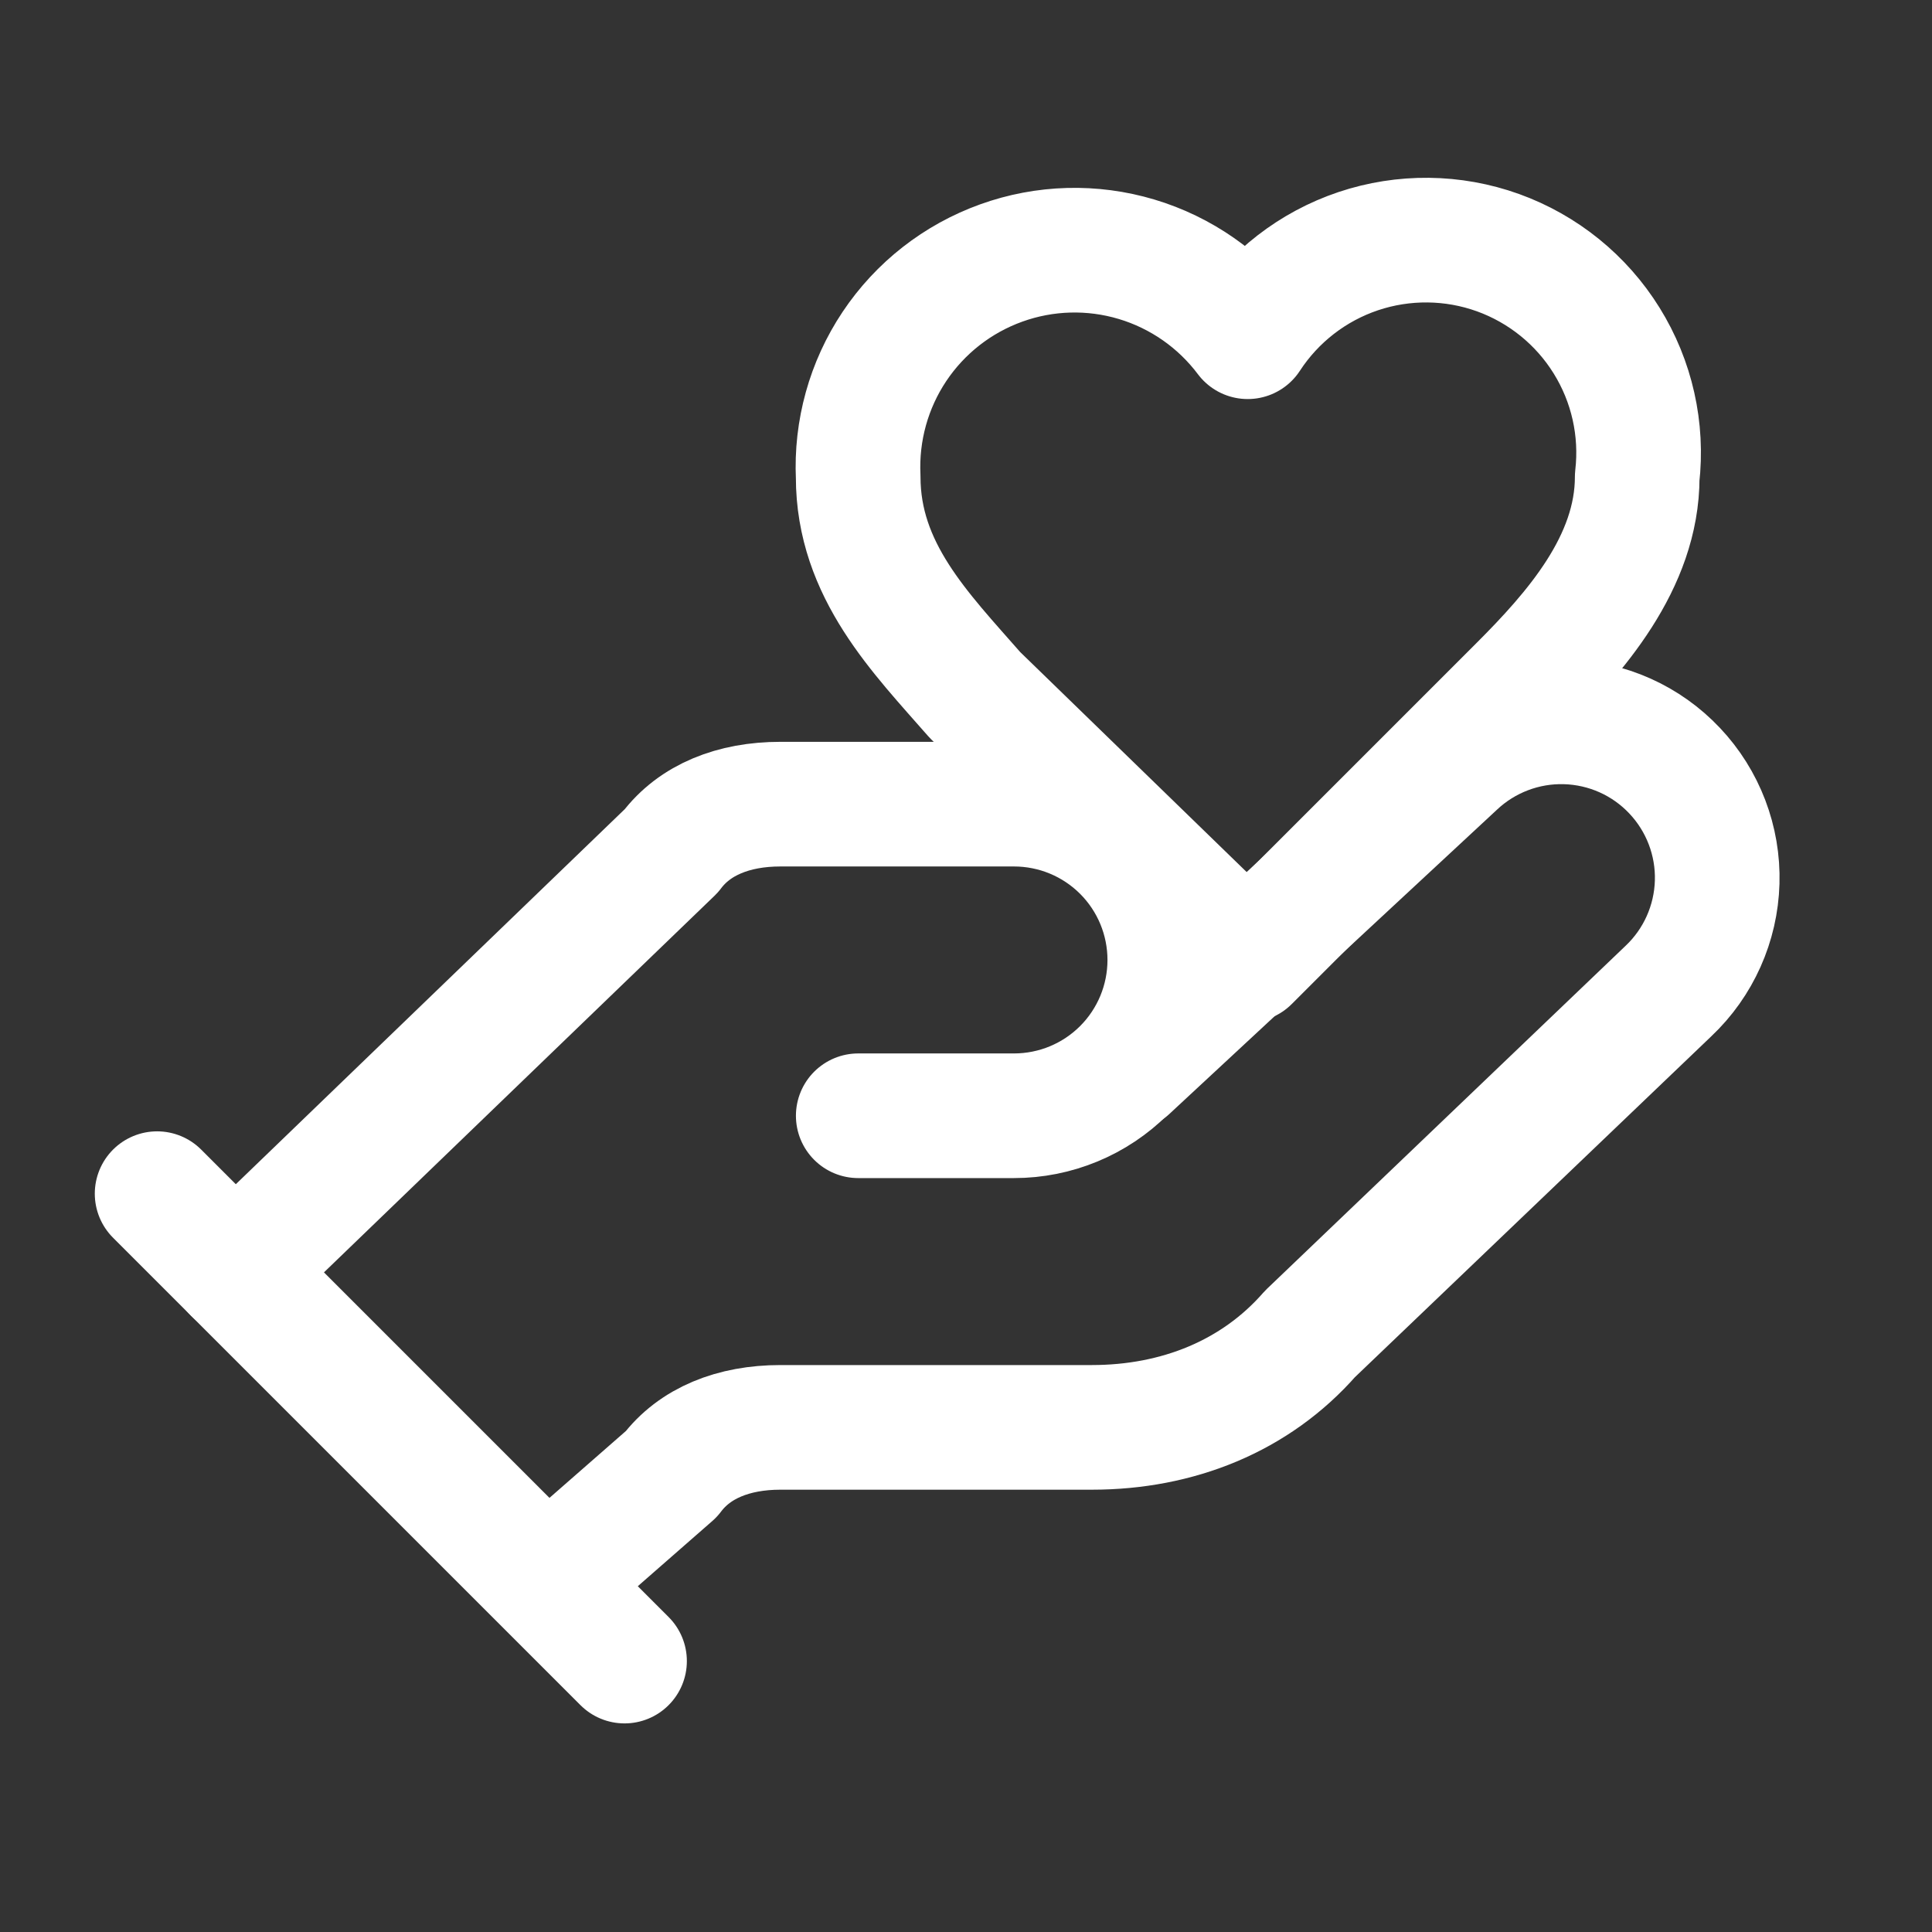
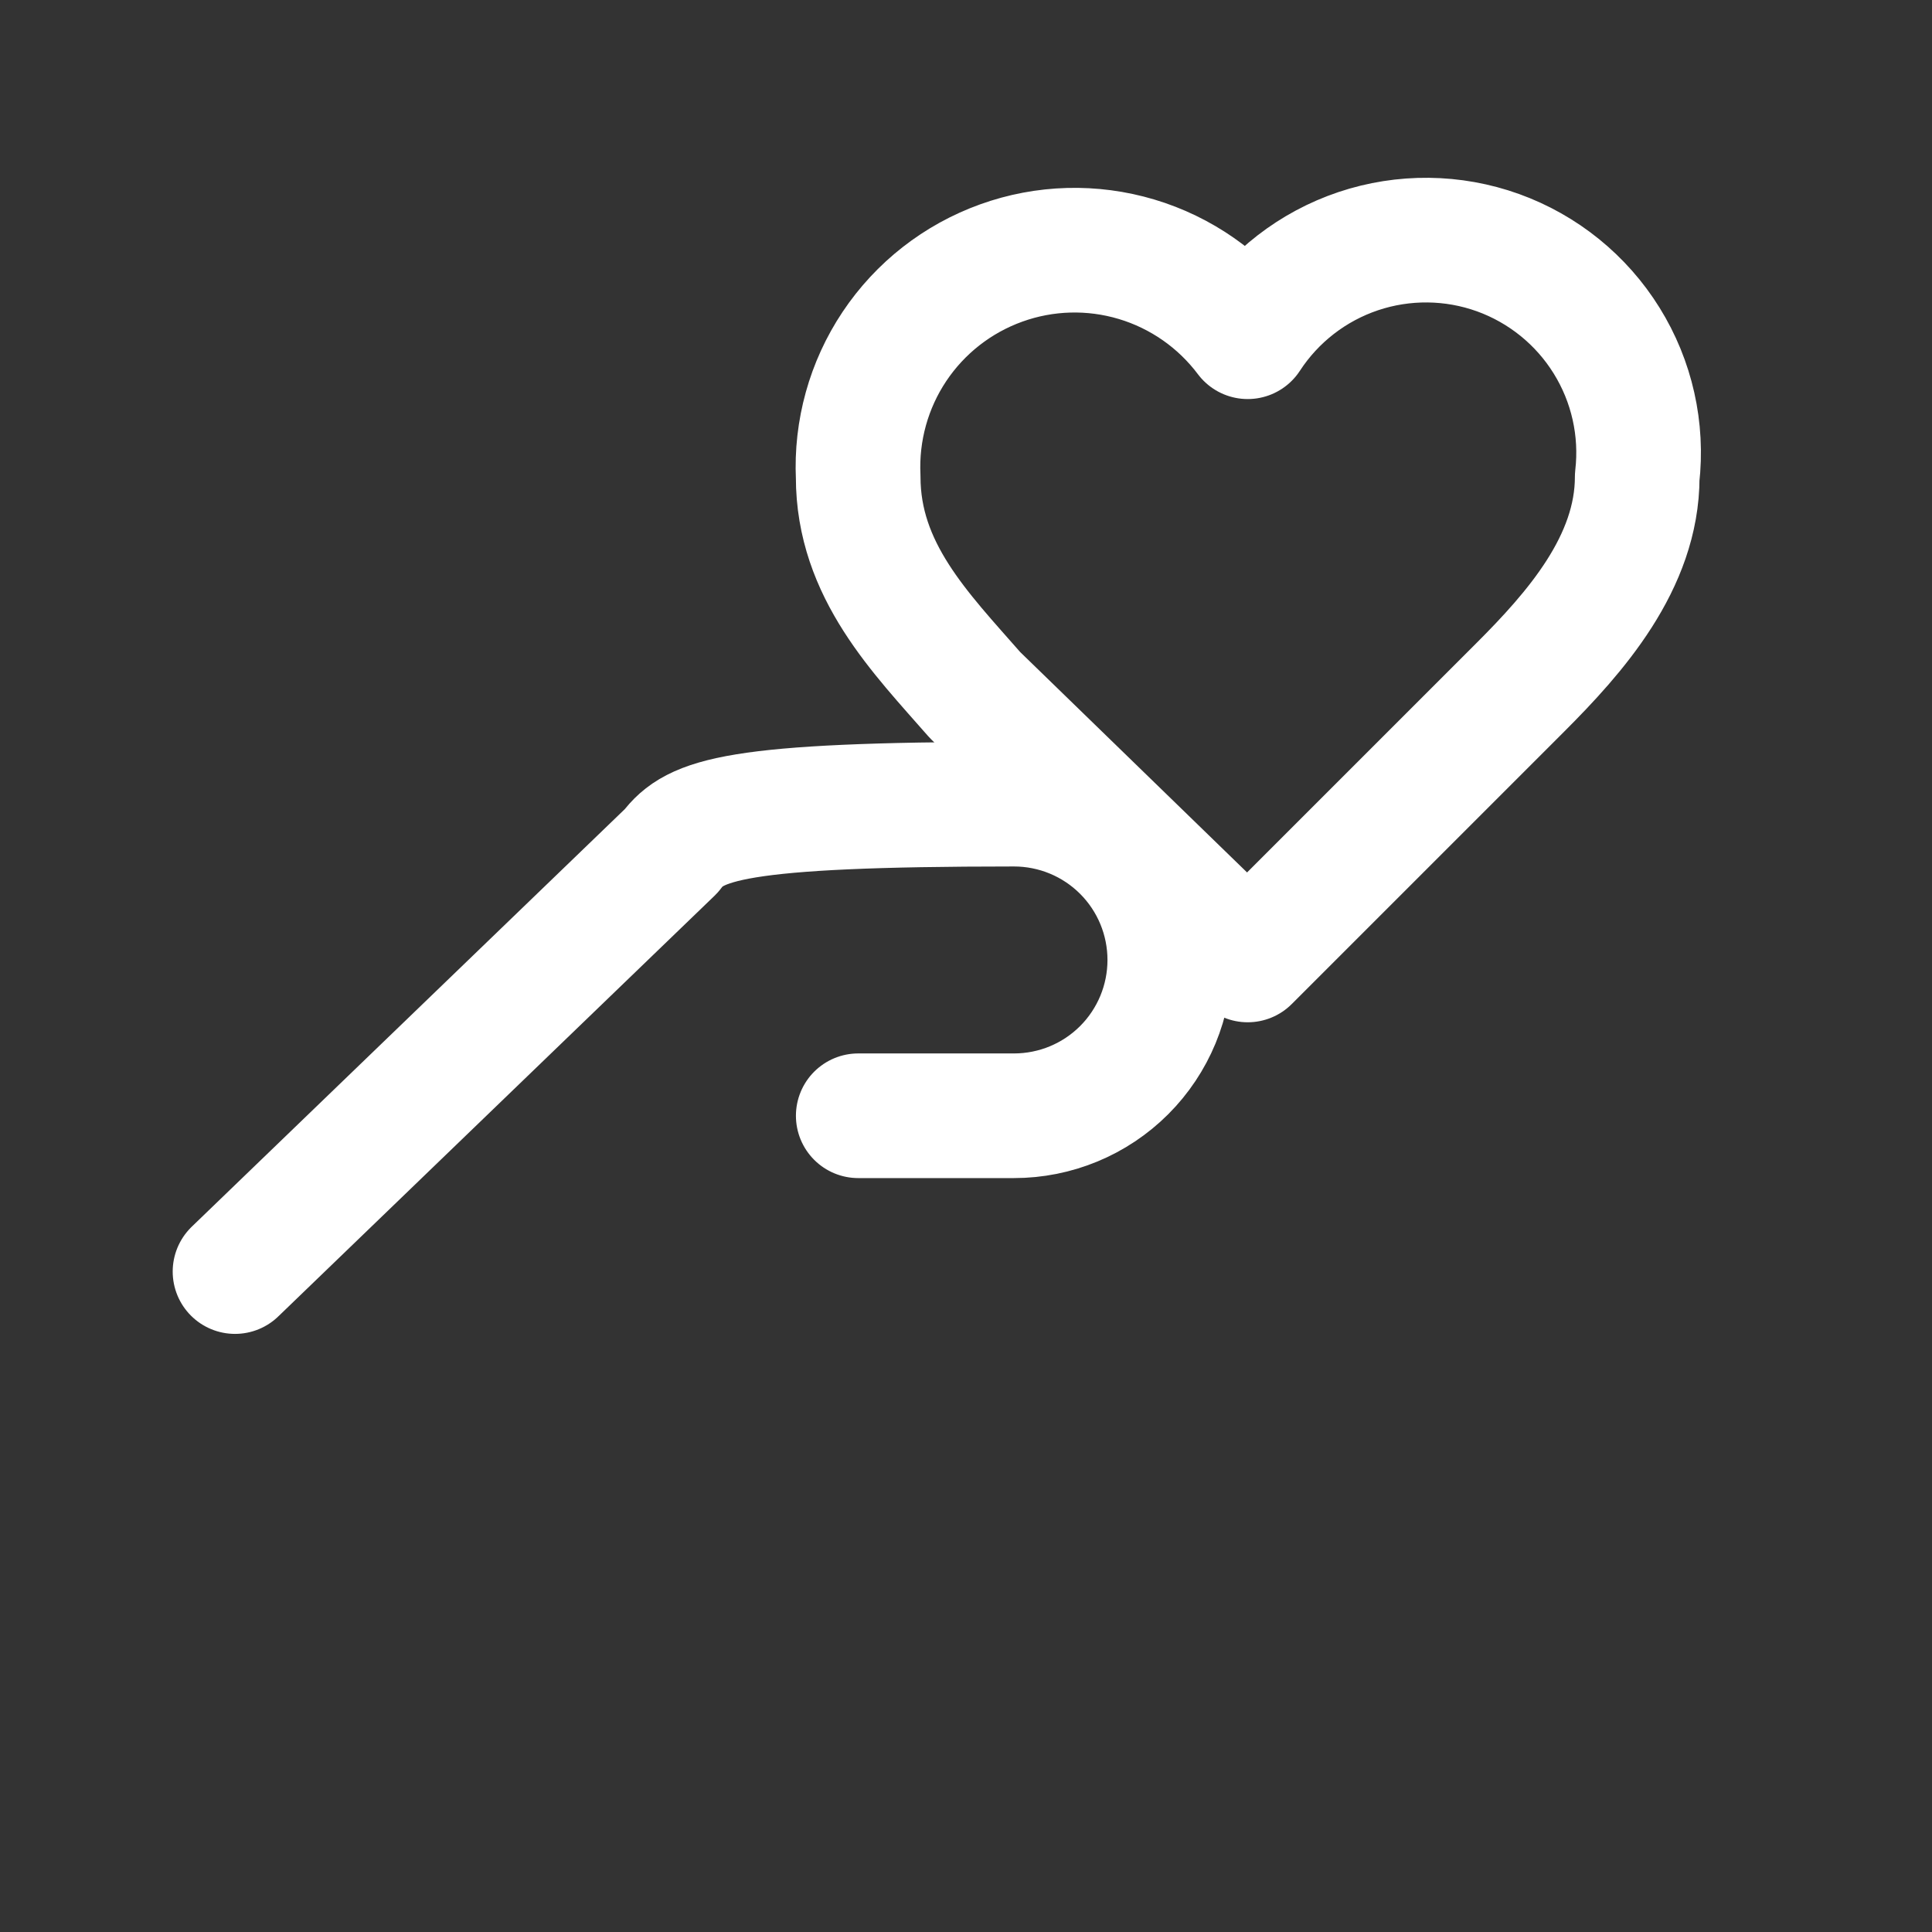
<svg xmlns="http://www.w3.org/2000/svg" width="31" height="31" viewBox="0 0 31 31" fill="none">
  <rect x="0" y="0" width="31" height="31" fill="#333333" stroke="none" />
-   <path d="M13.771 17.903H16.27C16.933 17.903 17.569 17.64 18.038 17.171C18.507 16.702 18.77 16.066 18.77 15.403C18.77 14.74 18.507 14.104 18.038 13.635C17.569 13.166 16.933 12.903 16.27 12.903H12.521C11.771 12.903 11.146 13.153 10.771 13.653L3.771 20.403" stroke="white" stroke-width="2" stroke-linecap="round" stroke-linejoin="round" />
-   <path d="M8.771 25.403L10.771 23.653C11.146 23.153 11.771 22.903 12.521 22.903H17.52C18.895 22.903 20.145 22.403 21.02 21.403L26.77 15.903C27.253 15.447 27.534 14.818 27.553 14.155C27.572 13.492 27.326 12.848 26.87 12.366C26.415 11.883 25.786 11.602 25.122 11.583C24.459 11.564 23.815 11.81 23.333 12.265L18.083 17.141M2.521 19.153L10.021 26.653" stroke="white" stroke-width="2" stroke-linecap="round" stroke-linejoin="round" />
+   <path d="M13.771 17.903H16.27C16.933 17.903 17.569 17.64 18.038 17.171C18.507 16.702 18.77 16.066 18.77 15.403C18.77 14.74 18.507 14.104 18.038 13.635C17.569 13.166 16.933 12.903 16.27 12.903C11.771 12.903 11.146 13.153 10.771 13.653L3.771 20.403" stroke="white" stroke-width="2" stroke-linecap="round" stroke-linejoin="round" />
  <path d="M24.395 11.028C25.27 10.153 26.27 9.028 26.27 7.653C26.358 6.889 26.185 6.118 25.779 5.465C25.374 4.812 24.759 4.315 24.036 4.054C23.313 3.794 22.522 3.786 21.794 4.03C21.065 4.275 20.44 4.759 20.02 5.403C19.574 4.809 18.949 4.373 18.237 4.16C17.525 3.947 16.764 3.968 16.065 4.22C15.365 4.472 14.765 4.941 14.352 5.559C13.939 6.177 13.736 6.911 13.77 7.653C13.77 9.153 14.77 10.153 15.645 11.153L20.02 15.403L24.395 11.028Z" stroke="white" stroke-width="2" stroke-linecap="round" stroke-linejoin="round" />
</svg>